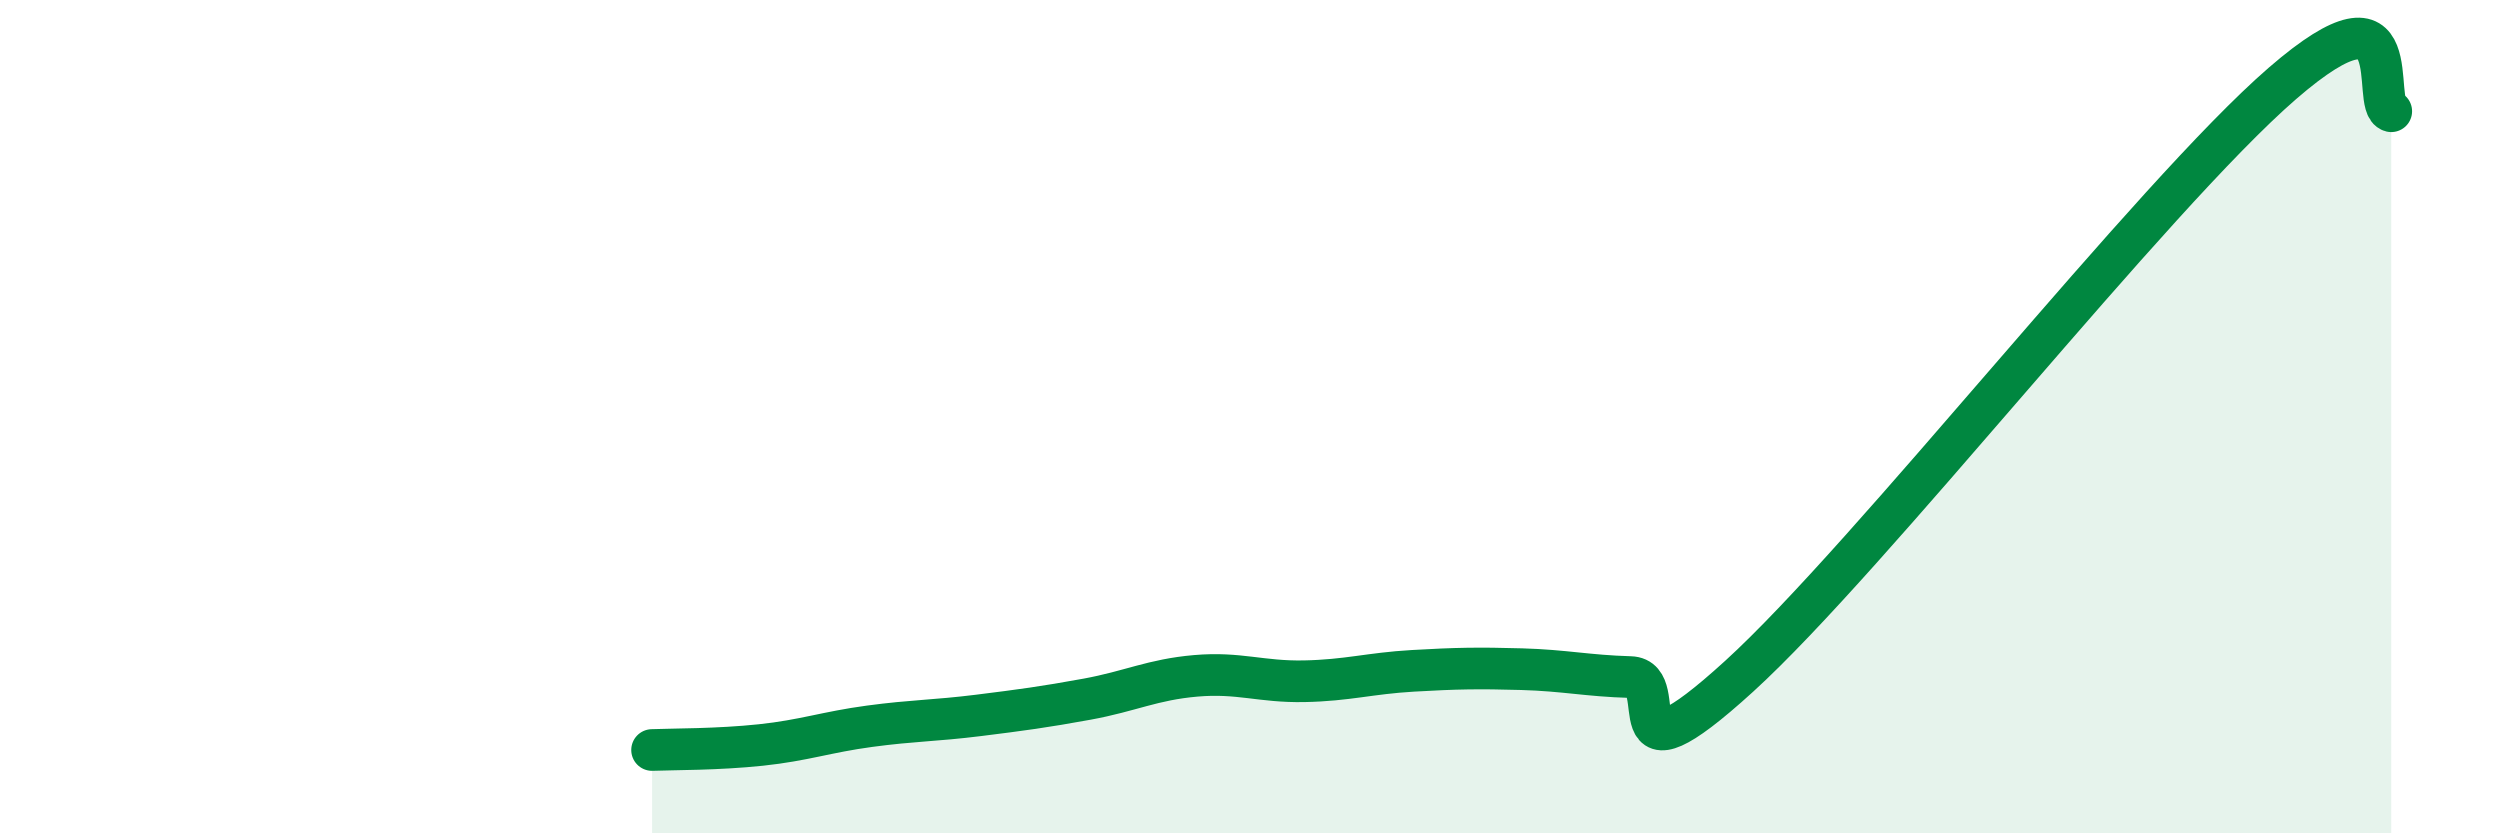
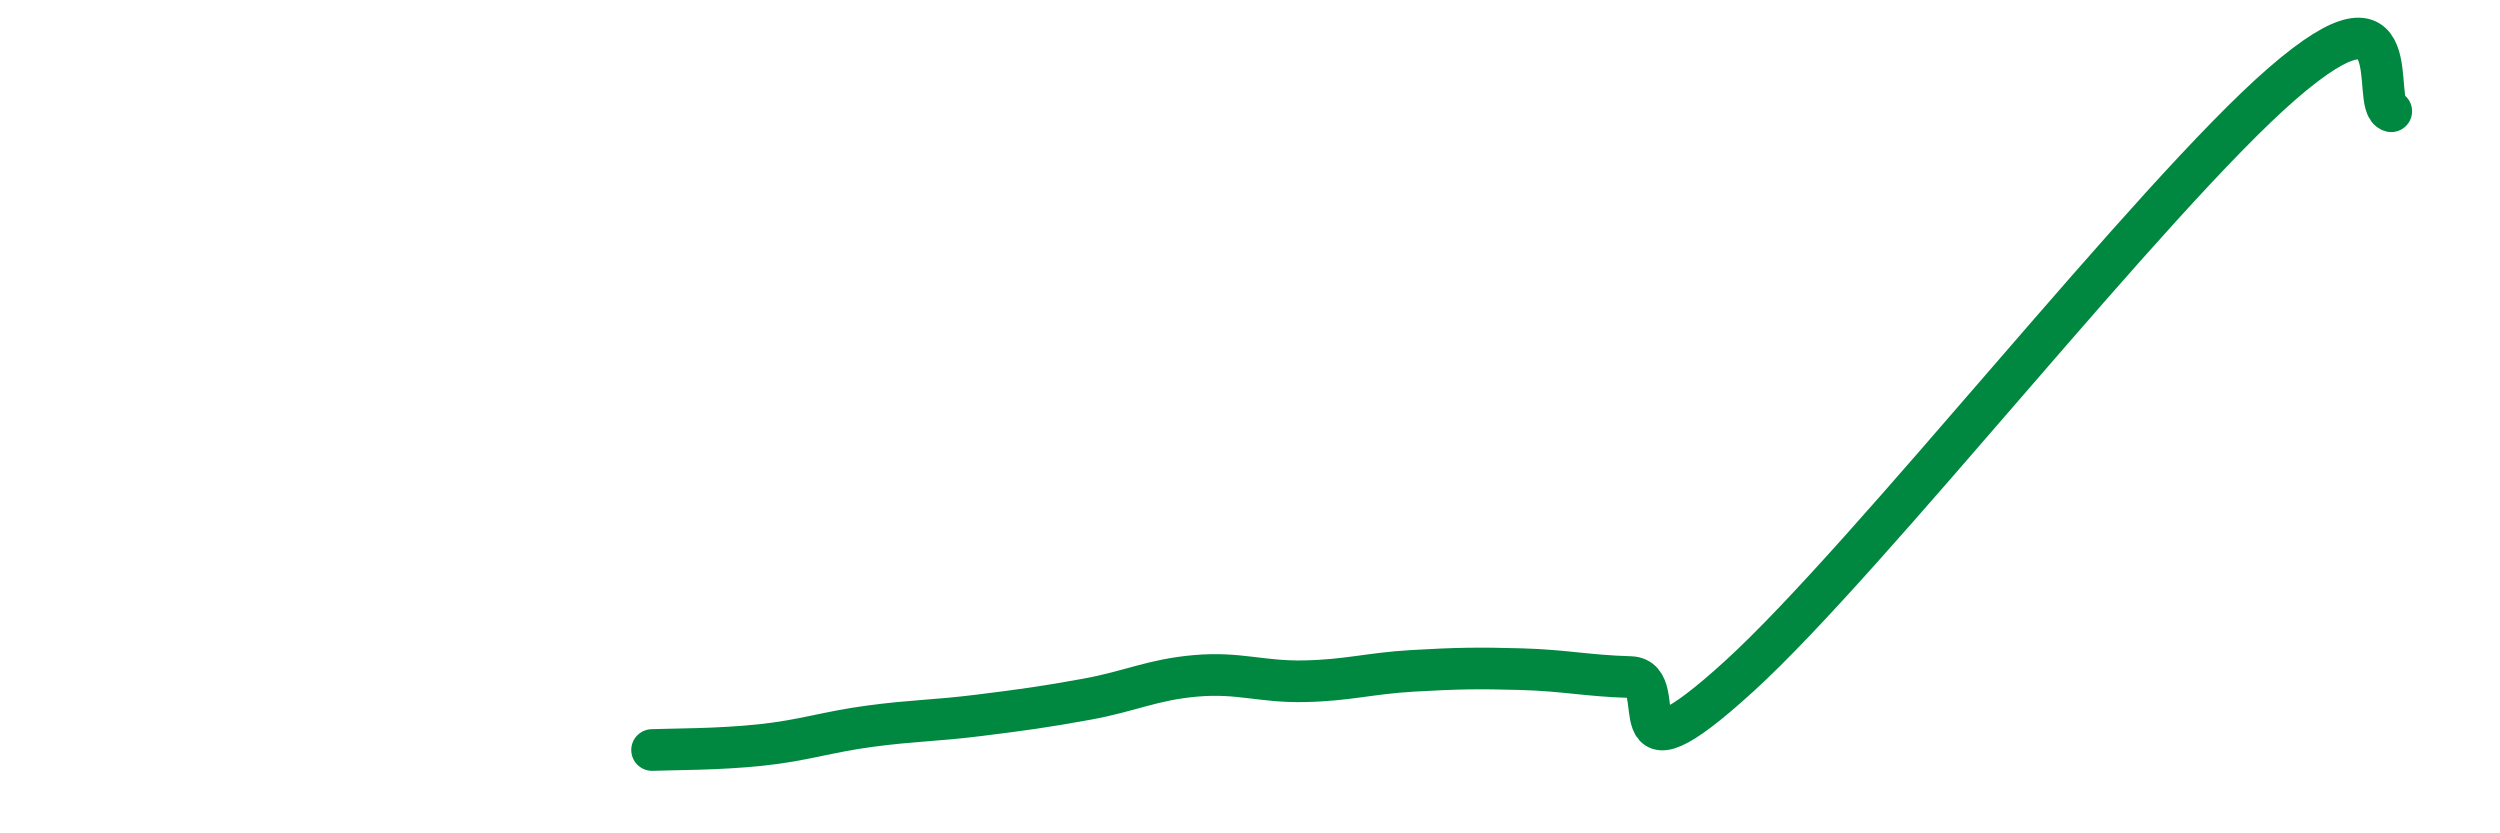
<svg xmlns="http://www.w3.org/2000/svg" width="60" height="20" viewBox="0 0 60 20">
-   <path d="M 15.65,18 C 16.17,17.98 17.22,17.99 18.26,17.88 C 19.3,17.77 19.83,17.57 20.87,17.43 C 21.91,17.29 22.44,17.3 23.48,17.17 C 24.52,17.04 25.05,16.97 26.09,16.78 C 27.13,16.59 27.66,16.31 28.7,16.22 C 29.74,16.13 30.26,16.37 31.3,16.35 C 32.34,16.33 32.87,16.16 33.91,16.1 C 34.95,16.04 35.48,16.03 36.52,16.06 C 37.56,16.09 38.09,16.22 39.13,16.25 C 40.17,16.28 38.61,19.08 41.74,16.23 C 44.87,13.38 51.65,4.71 54.78,2 C 57.91,-0.71 56.87,2.54 57.39,2.67L57.39 20L15.65 20Z" fill="#008740" opacity="0.1" stroke-linecap="round" stroke-linejoin="round" />
  <path d="M 15.65,18 C 16.17,17.98 17.22,17.99 18.26,17.88 C 19.3,17.77 19.83,17.57 20.87,17.43 C 21.91,17.29 22.44,17.3 23.48,17.17 C 24.52,17.04 25.05,16.97 26.09,16.78 C 27.13,16.59 27.66,16.31 28.7,16.22 C 29.74,16.13 30.26,16.37 31.3,16.35 C 32.34,16.33 32.87,16.16 33.91,16.1 C 34.95,16.04 35.48,16.03 36.52,16.06 C 37.56,16.09 38.09,16.22 39.13,16.25 C 40.17,16.28 38.61,19.08 41.74,16.23 C 44.87,13.38 51.65,4.71 54.78,2 C 57.91,-0.71 56.87,2.54 57.39,2.67" stroke="#008740" stroke-width="1" fill="none" stroke-linecap="round" stroke-linejoin="round" />
</svg>